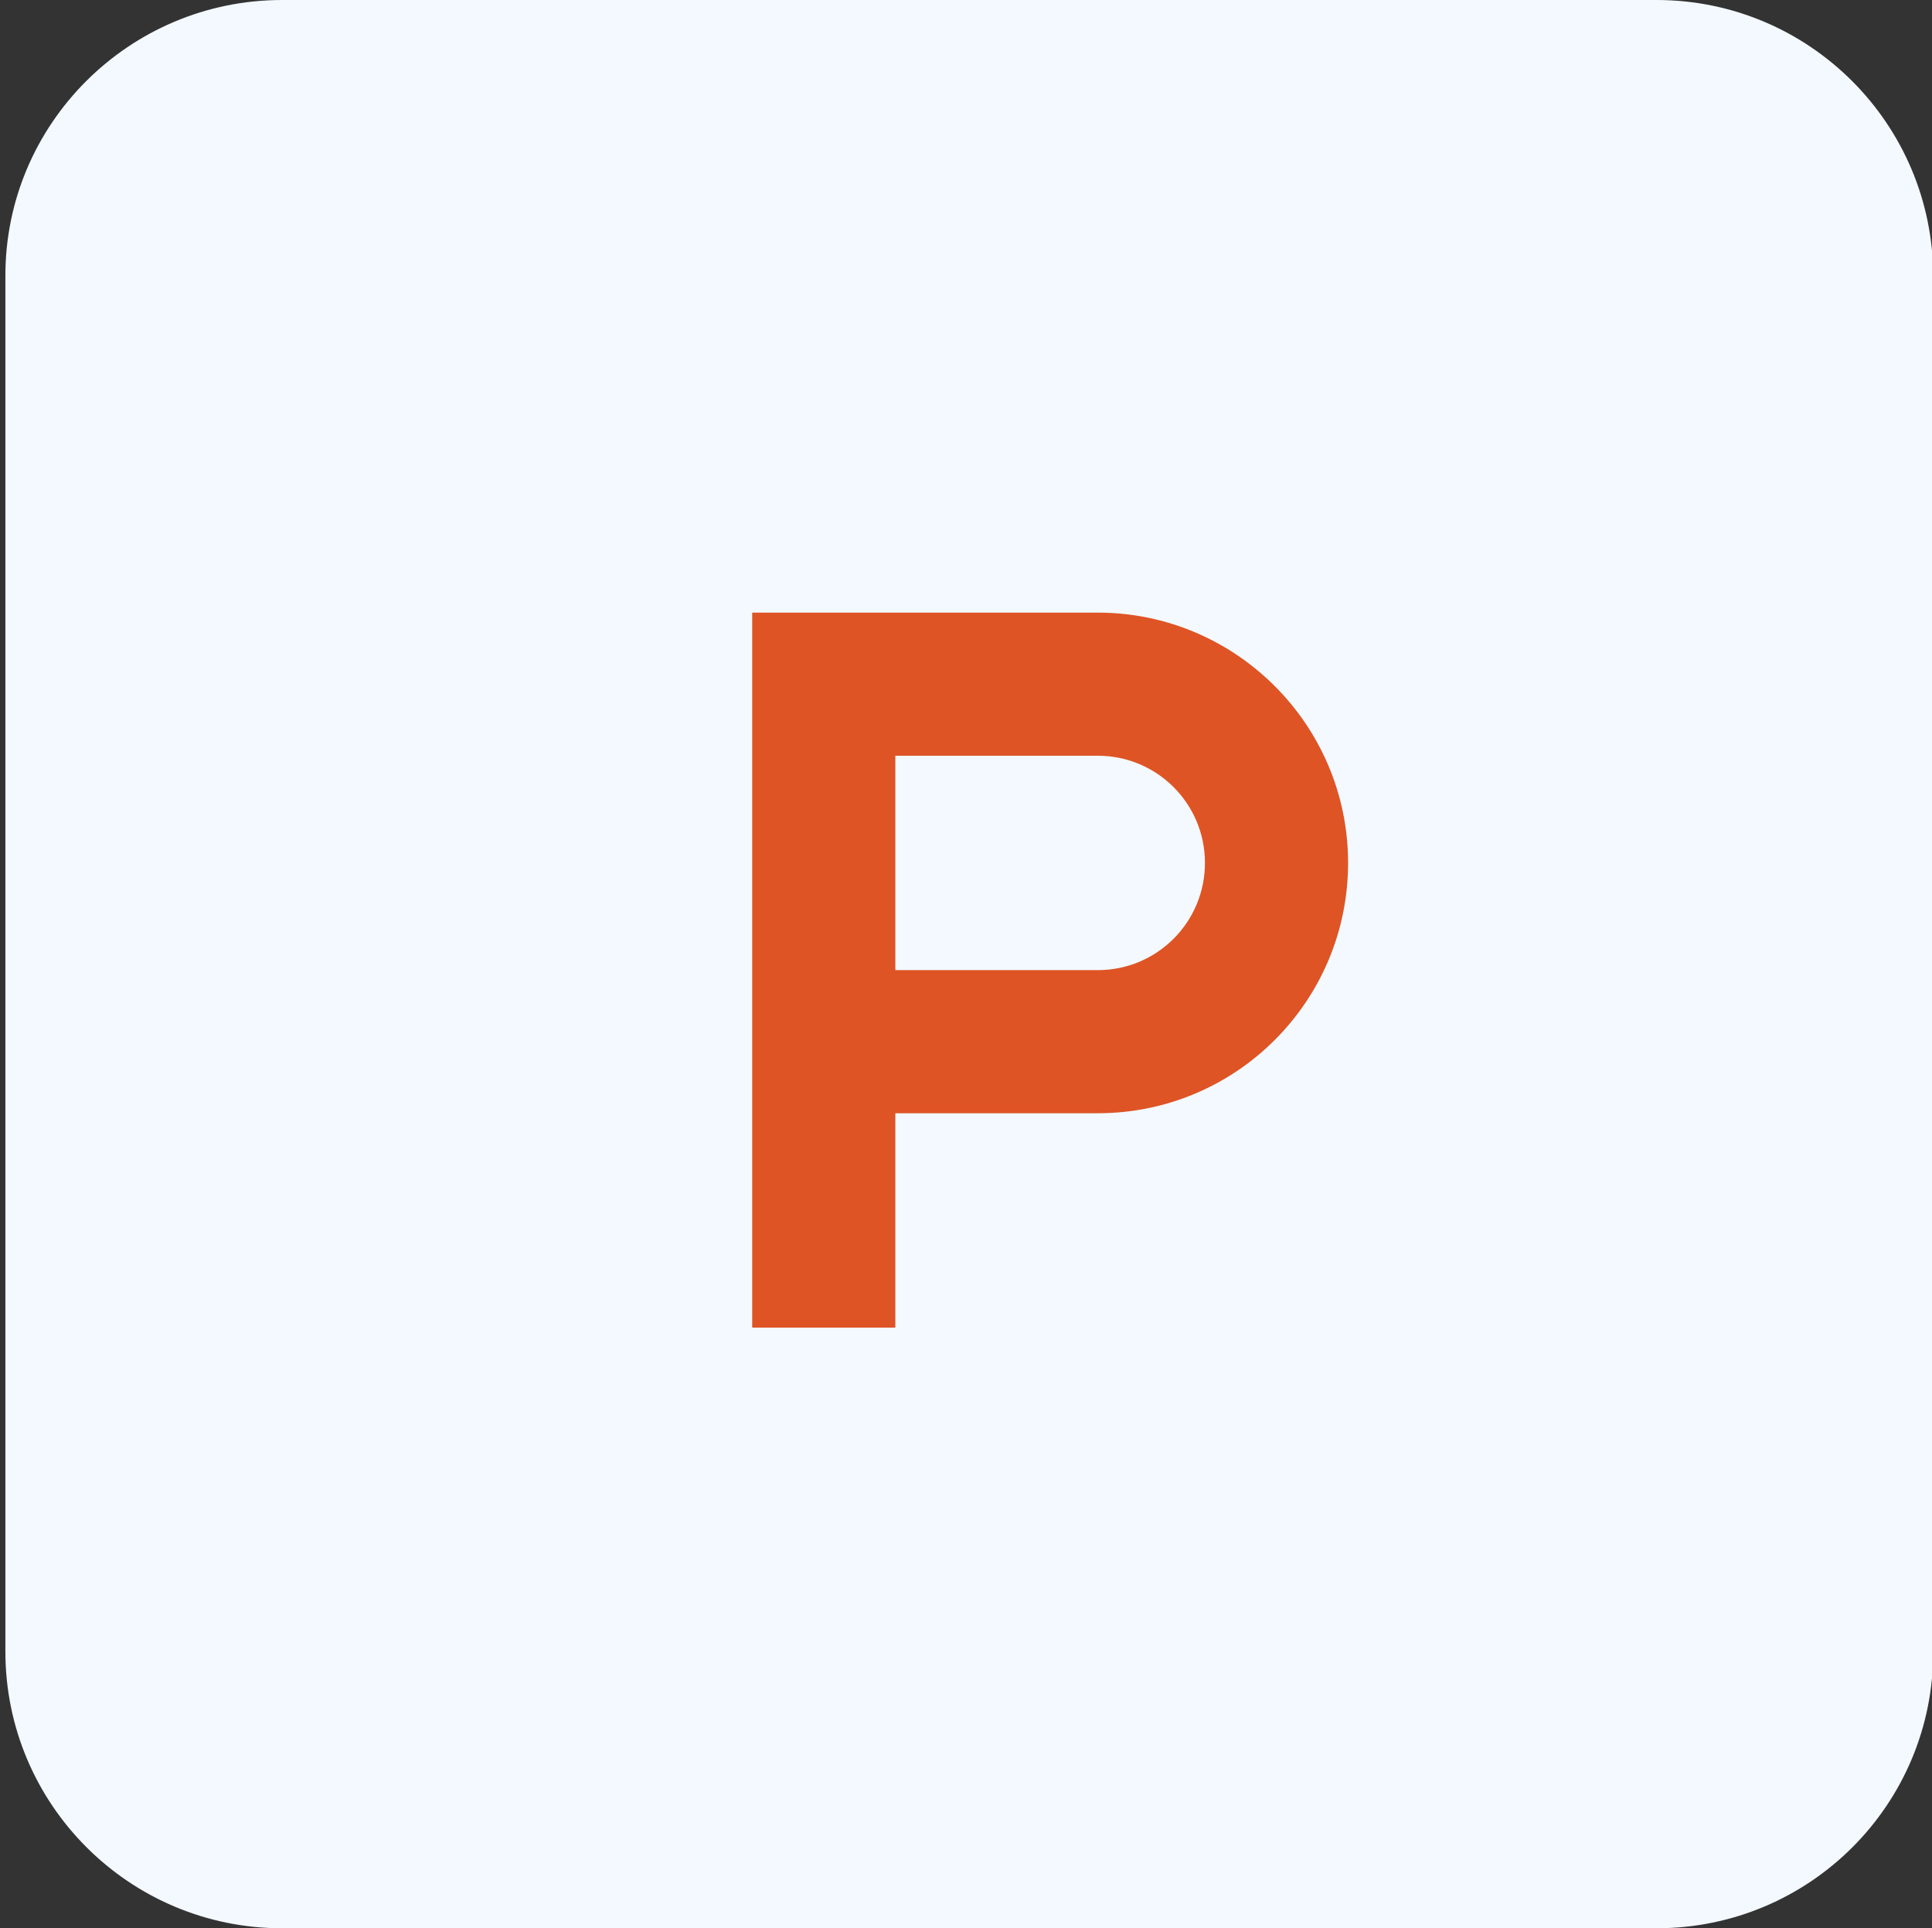
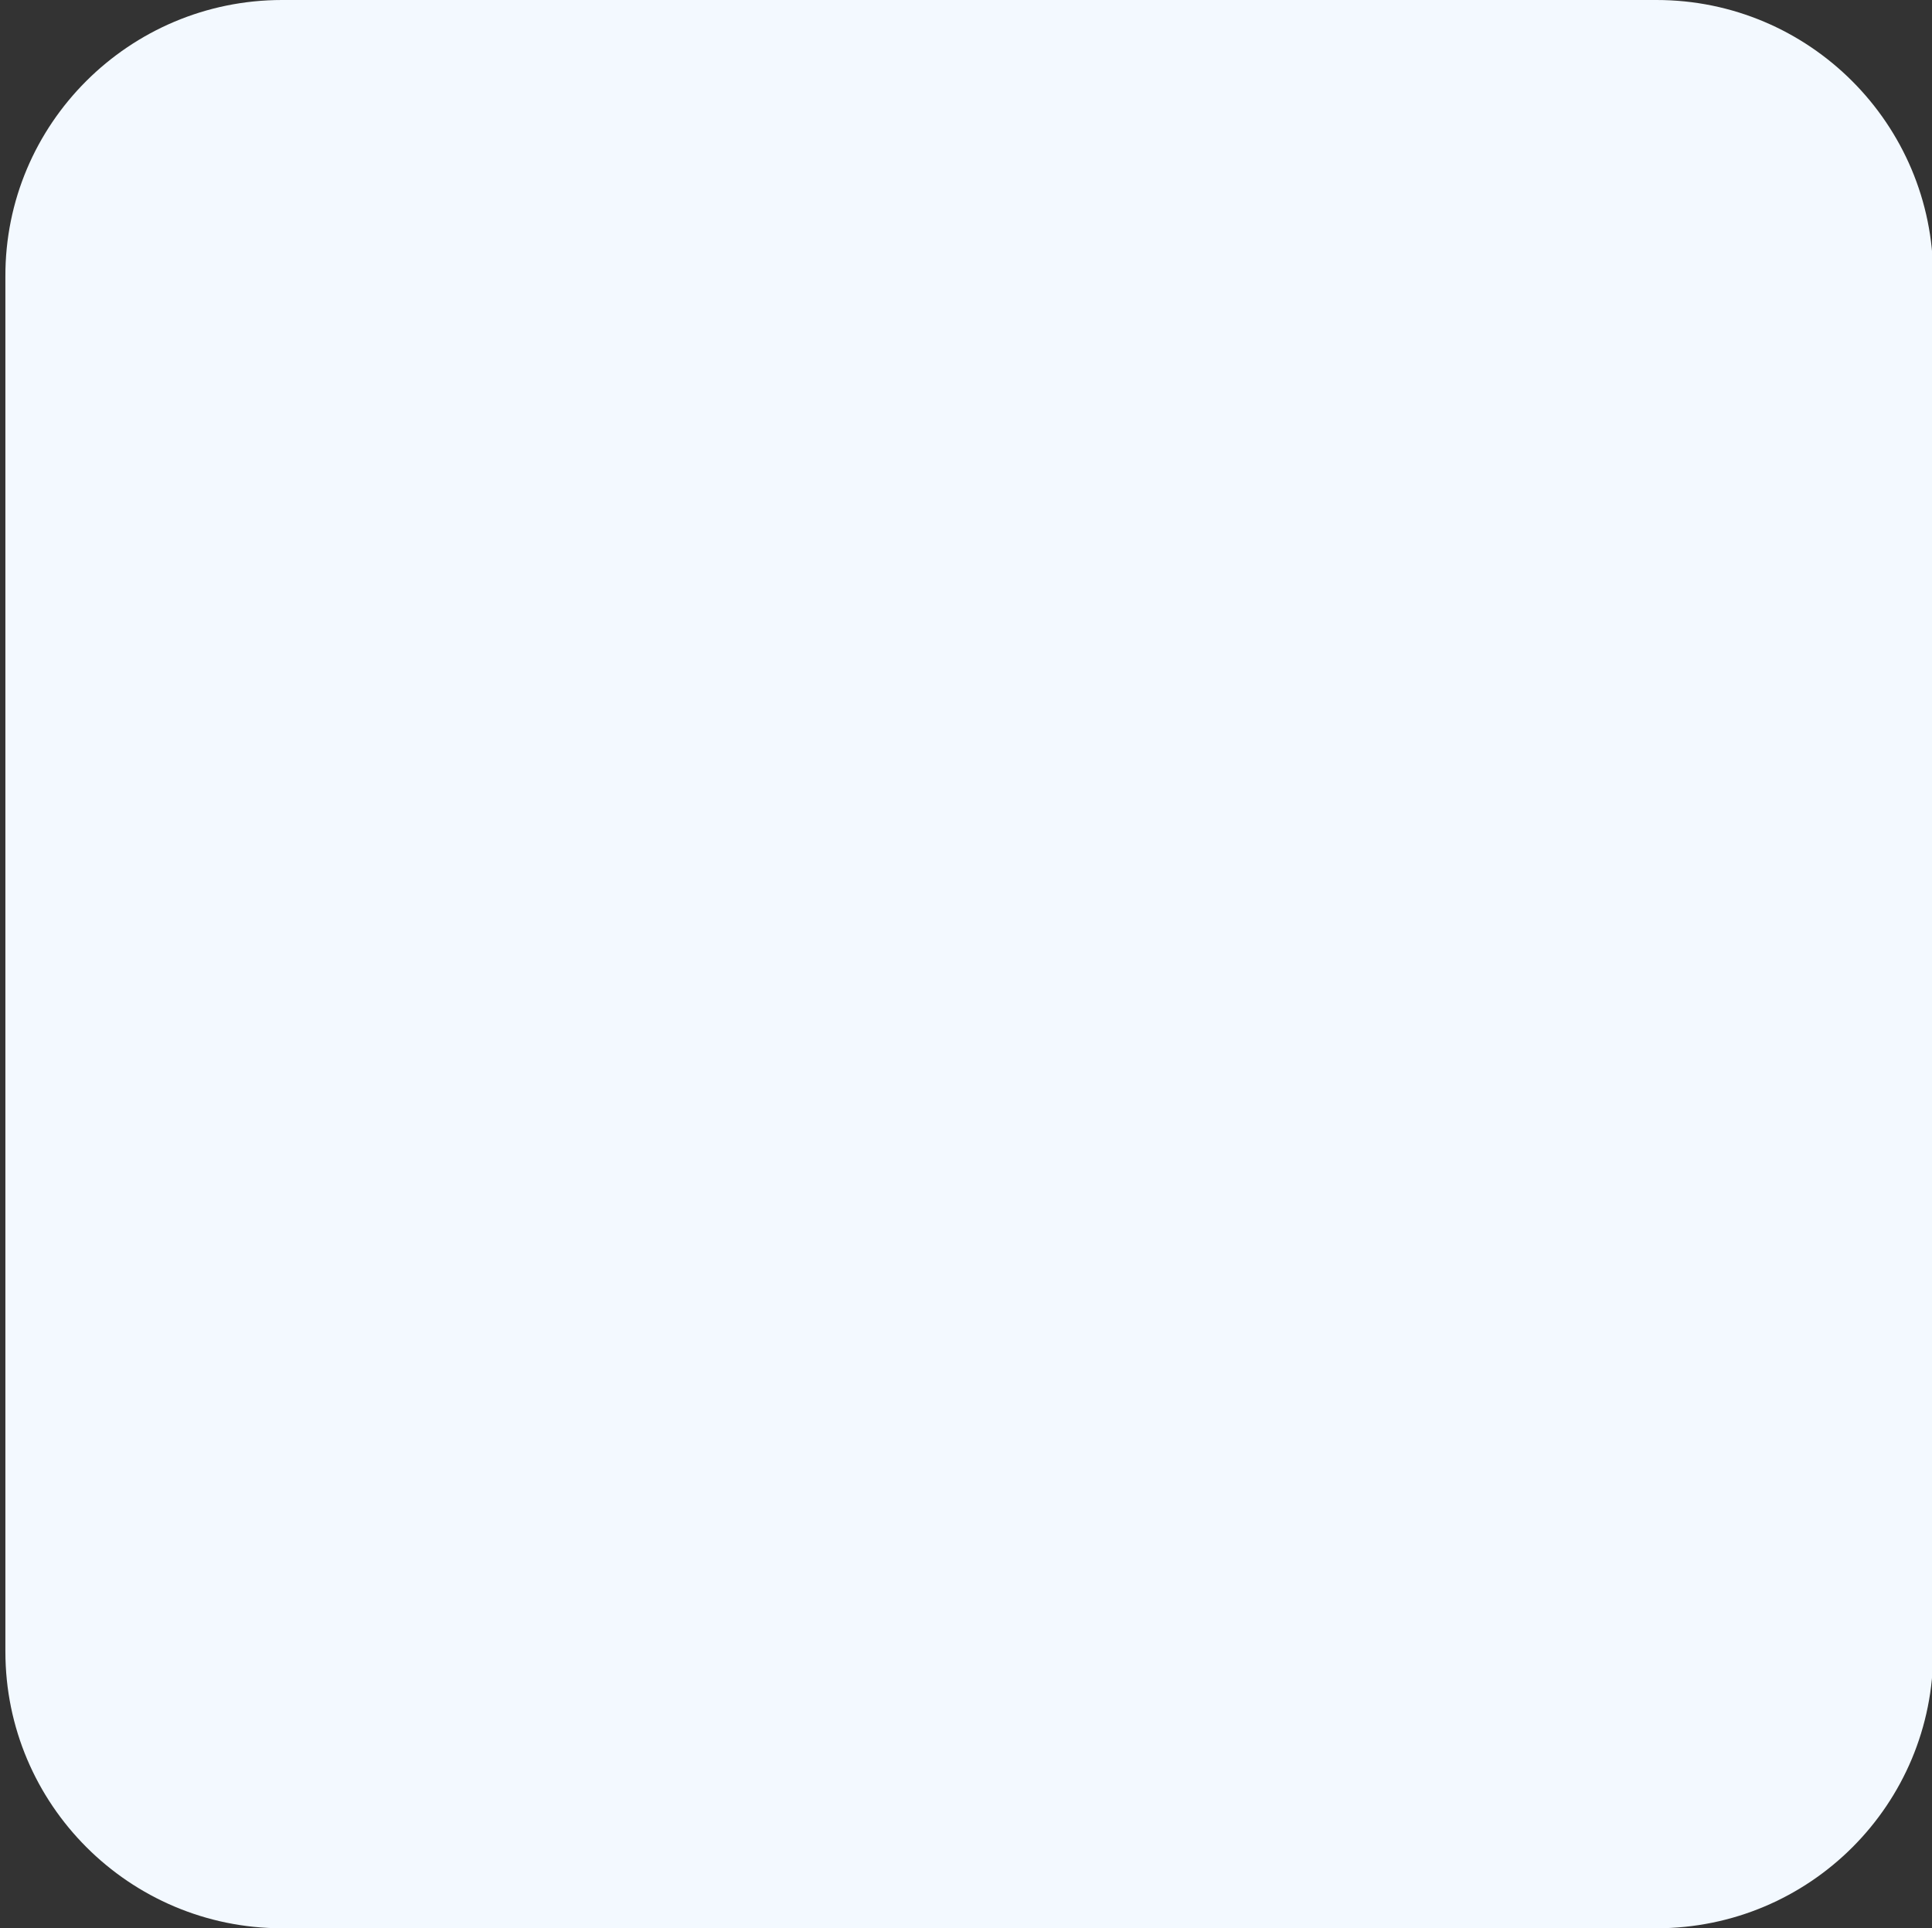
<svg xmlns="http://www.w3.org/2000/svg" version="1.1" id="Capsules_x5F_Logo_xA0_Image_1_" x="0px" y="0px" viewBox="0 0 322.6 322" style="enable-background:new 0 0 322.6 322;" xml:space="preserve">
  <rect x="0" y="0" width="322.6" height="322" fill="#333333" stroke="none" />
  <style type="text/css">
	.st0{fill:#F3F9FF;}
	.st1{fill:#DE5425;}
</style>
  <g id="product-hunt">
    <path class="st0" d="M276.6,322H47.1c-25.5,0-46.2-20.7-46.2-46.2V46.2C0.8,20.7,21.6,0,47.1,0h229.5c25.5,0,46.2,20.7,46.2,46.2   v229.5C322.9,301.3,302.2,322,276.6,322z" />
-     <path class="st1" d="M183.3,102.3h-57.7v119.4h23.9v-35.8h33.8c23.1,0,41.8-18.7,41.8-41.8S206.3,102.3,183.3,102.3z M183.3,162   h-33.8v-35.8h33.8c9.9,0,17.9,8,17.9,17.9S193.2,162,183.3,162z" />
  </g>
</svg>